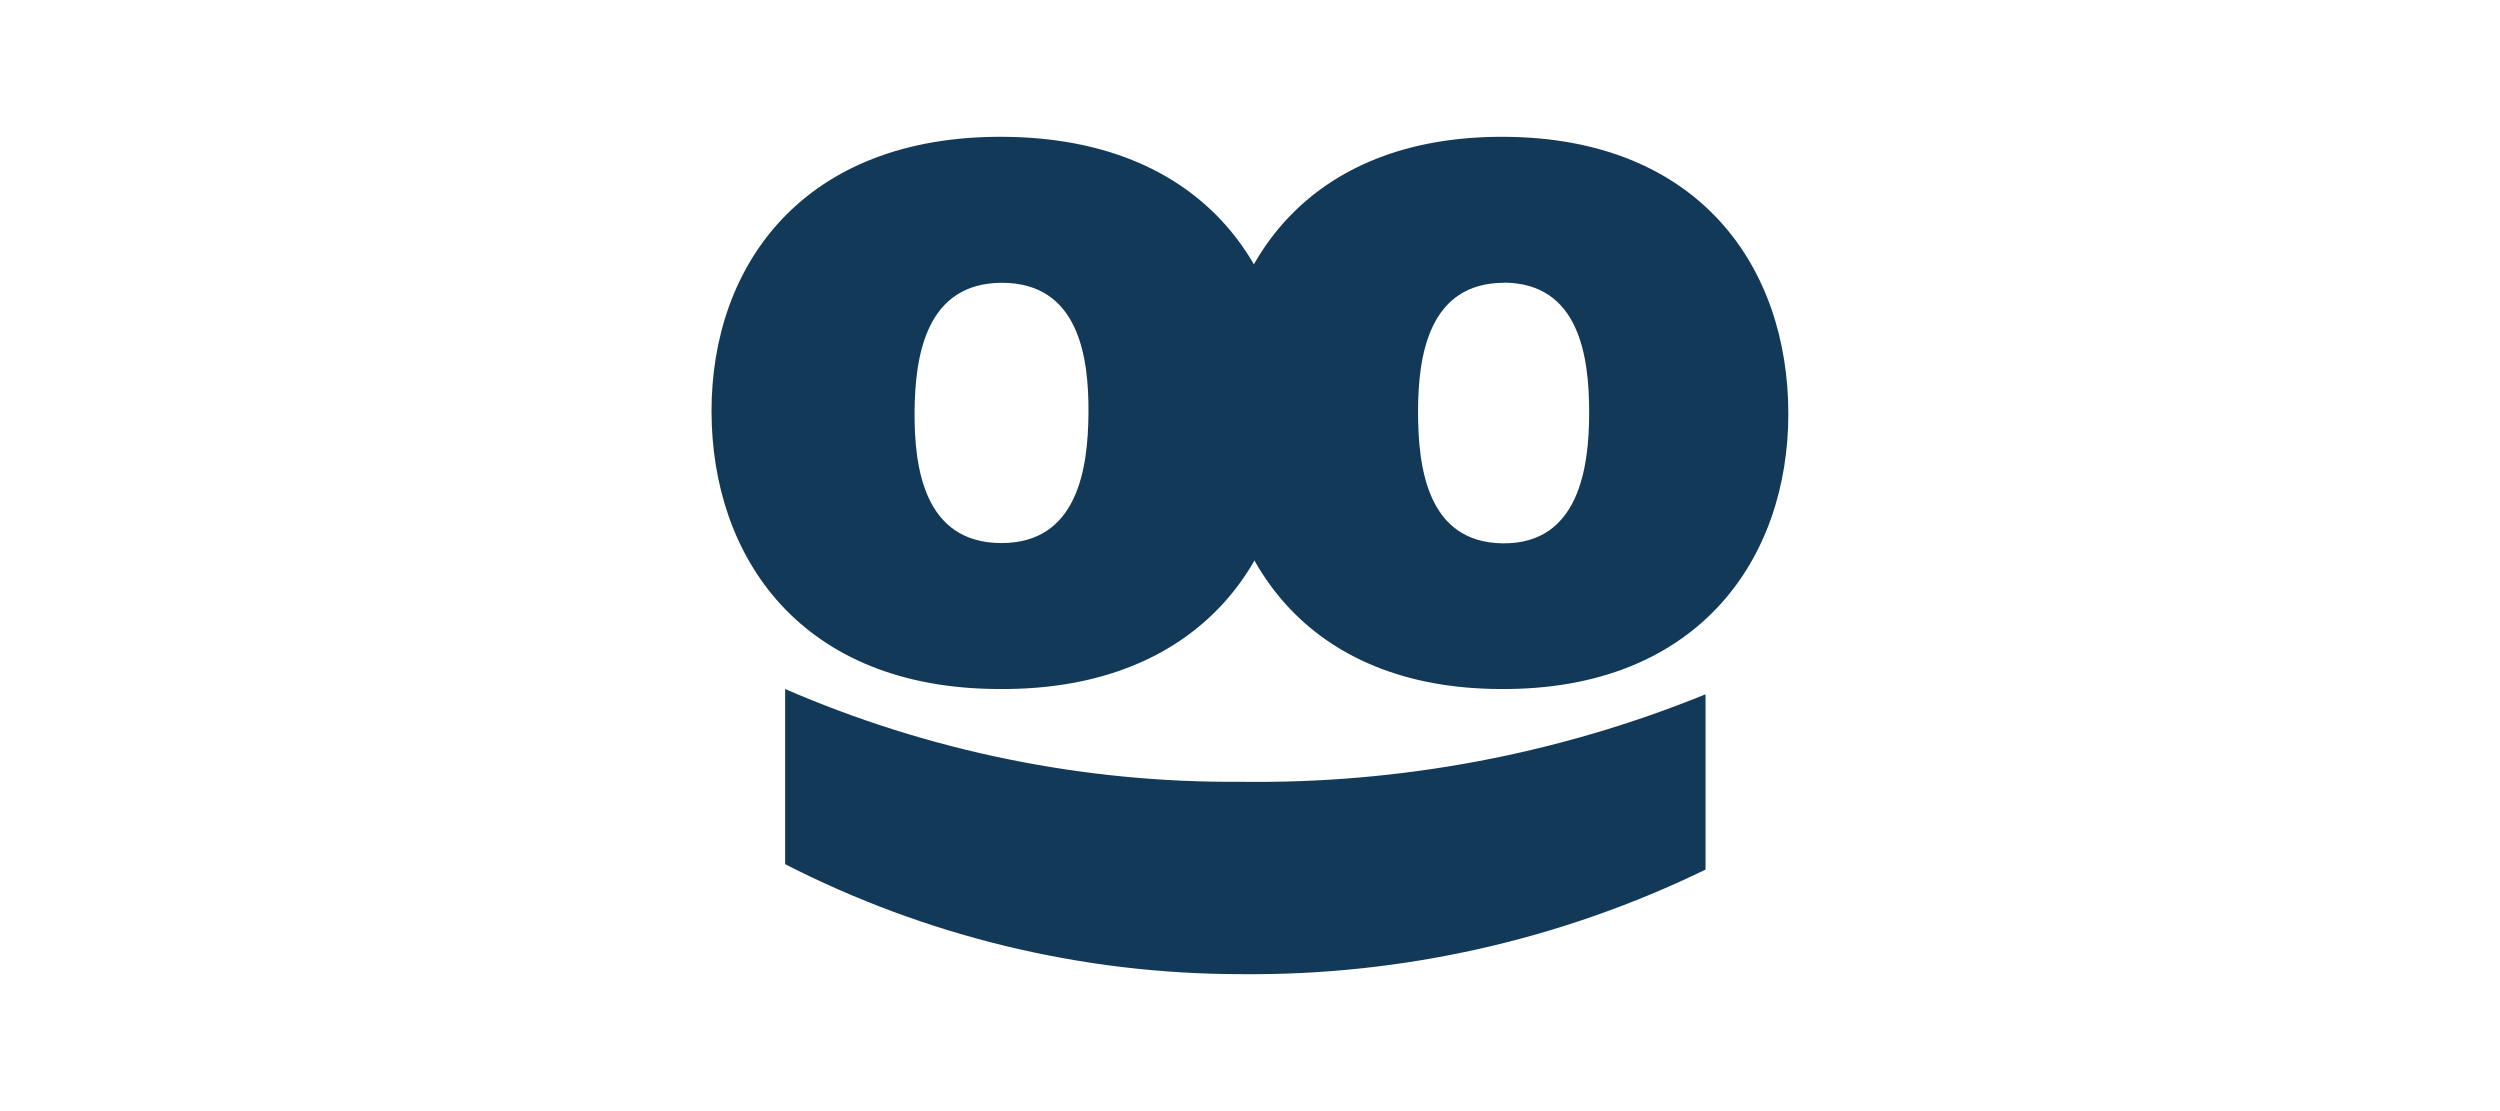
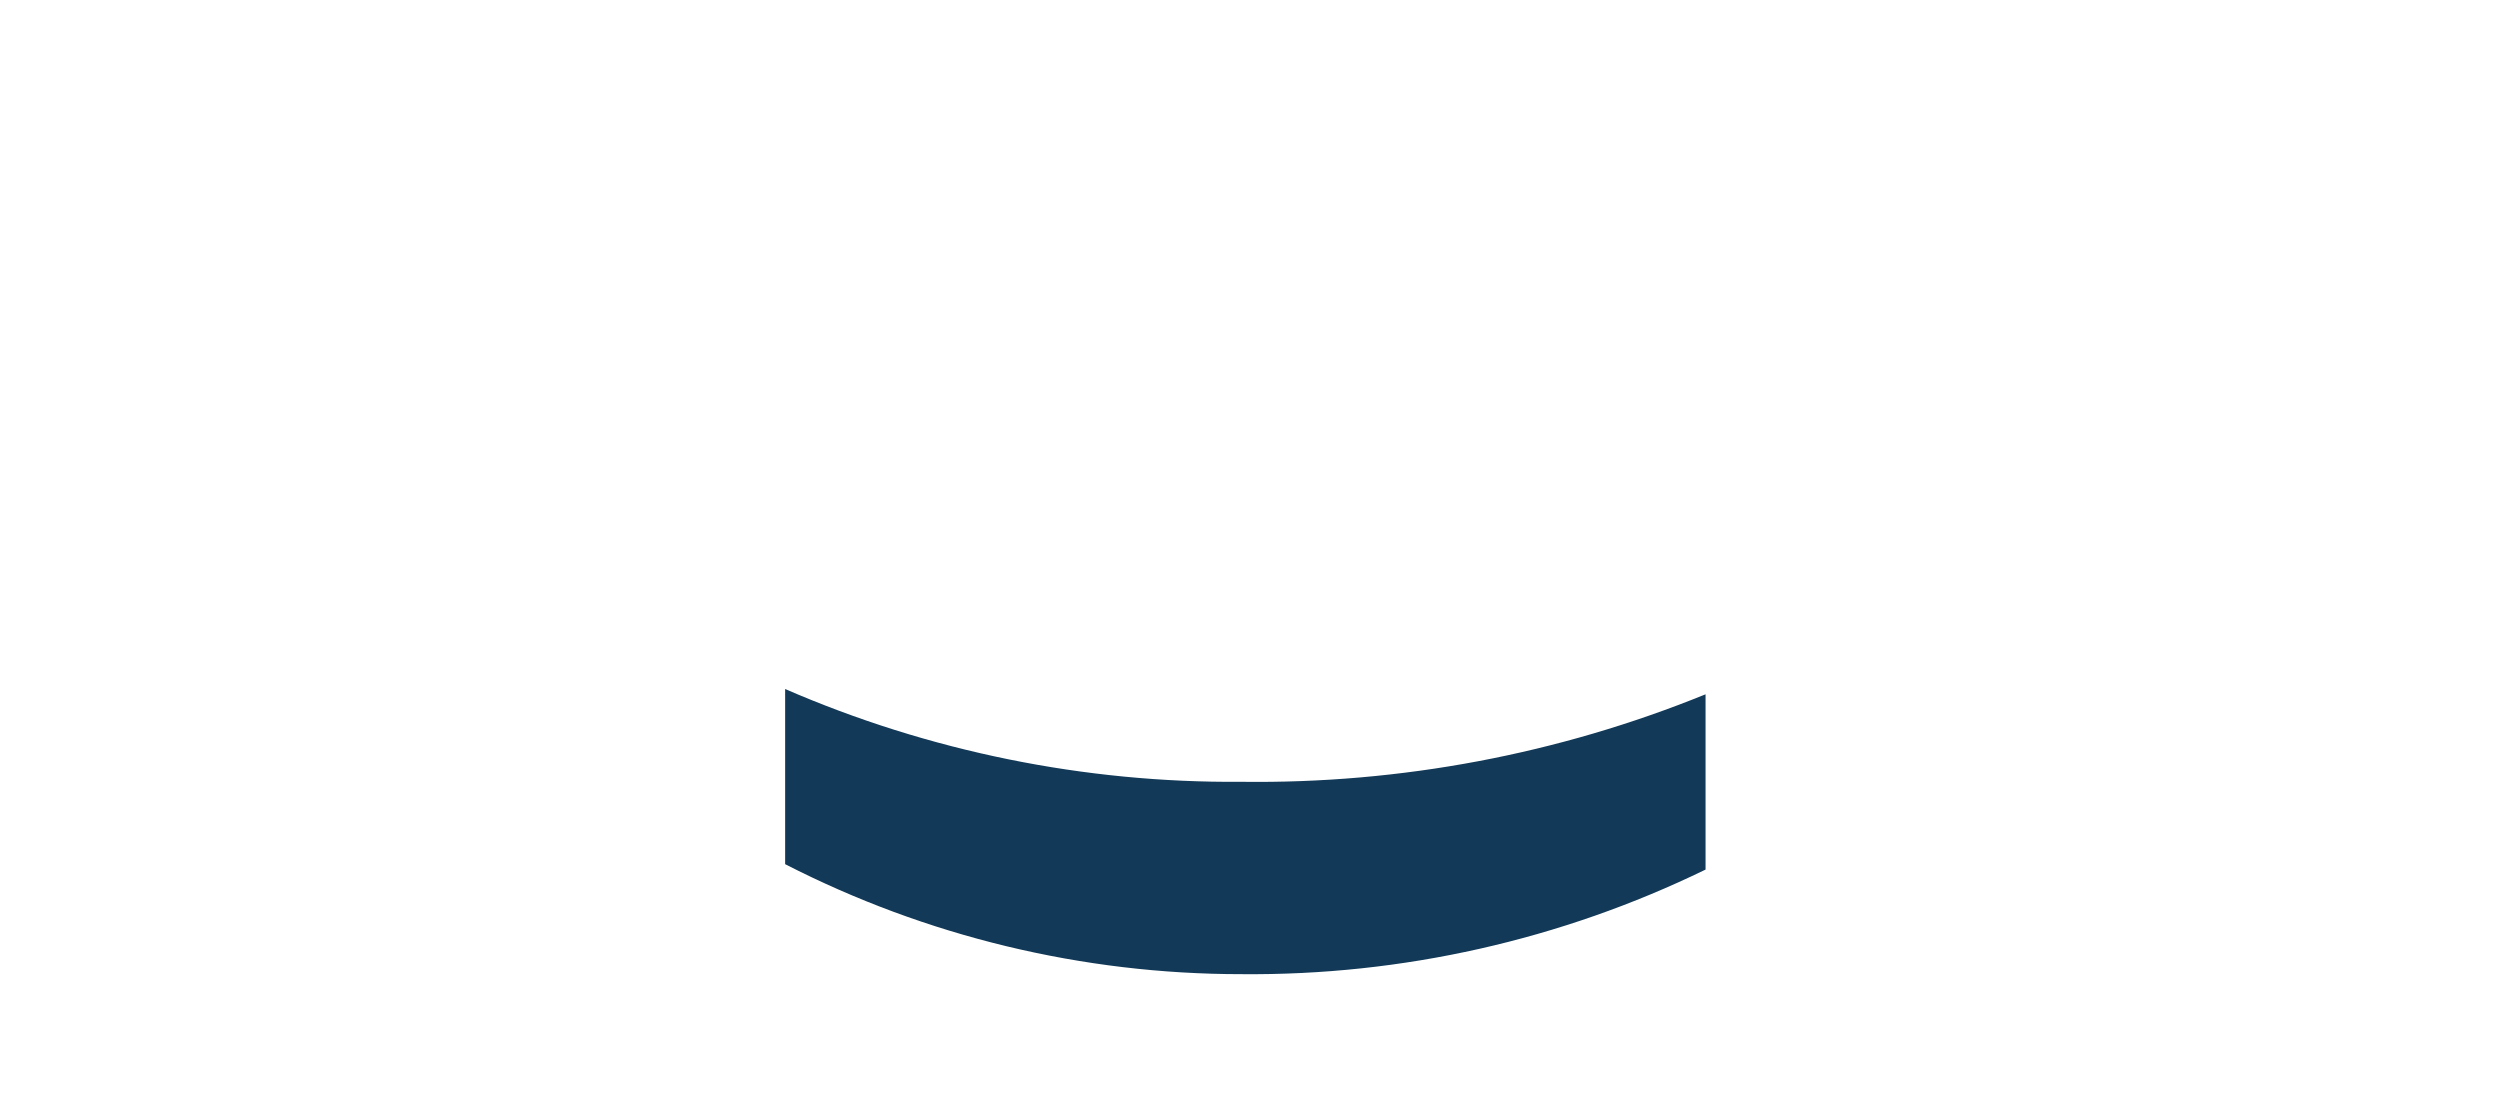
<svg xmlns="http://www.w3.org/2000/svg" id="Layer_1" viewBox="0 0 180 80">
  <defs>
    <style>.cls-1{fill:none;}.cls-2{fill:#123957;}</style>
  </defs>
  <rect class="cls-1" width="180" height="80" />
-   <rect class="cls-1" width="180" height="80" />
  <g>
-     <path class="cls-2" d="M72.16,20.36c-5.5,0-6.28,5.27-6.31,9.28-.03,4.01,.68,9.43,6.21,9.46,5.53,.03,6.28-5.35,6.31-9.36,.03-4.01-.68-9.36-6.21-9.38Zm-.16,29.25c-14.38,0-20.77-9.54-20.77-20.02s6.59-19.82,20.98-19.74c14.38,.08,20.77,9.46,20.77,19.94s-6.62,19.89-20.95,19.82" />
-     <path class="cls-2" d="M108.31,20.36c-5.45,0-6.21,5.27-6.21,9.28s.66,9.43,6.11,9.48c5.45,.05,6.21-5.4,6.21-9.41s-.69-9.33-6.14-9.36h.03Zm-.18,29.25c-14.16,0-20.45-9.53-20.45-20.05s6.52-19.79,20.63-19.71c14.11,.08,20.45,9.46,20.45,19.94s-6.52,19.89-20.66,19.82" />
    <path class="cls-2" d="M56.53,49.61c10.35,4.49,21.54,6.77,32.84,6.68,11.46,.15,22.83-1.99,33.43-6.3v12.62c-10.4,5.06-21.85,7.64-33.43,7.53-11.43,0-22.69-2.72-32.84-7.92v-12.62Z" />
  </g>
</svg>